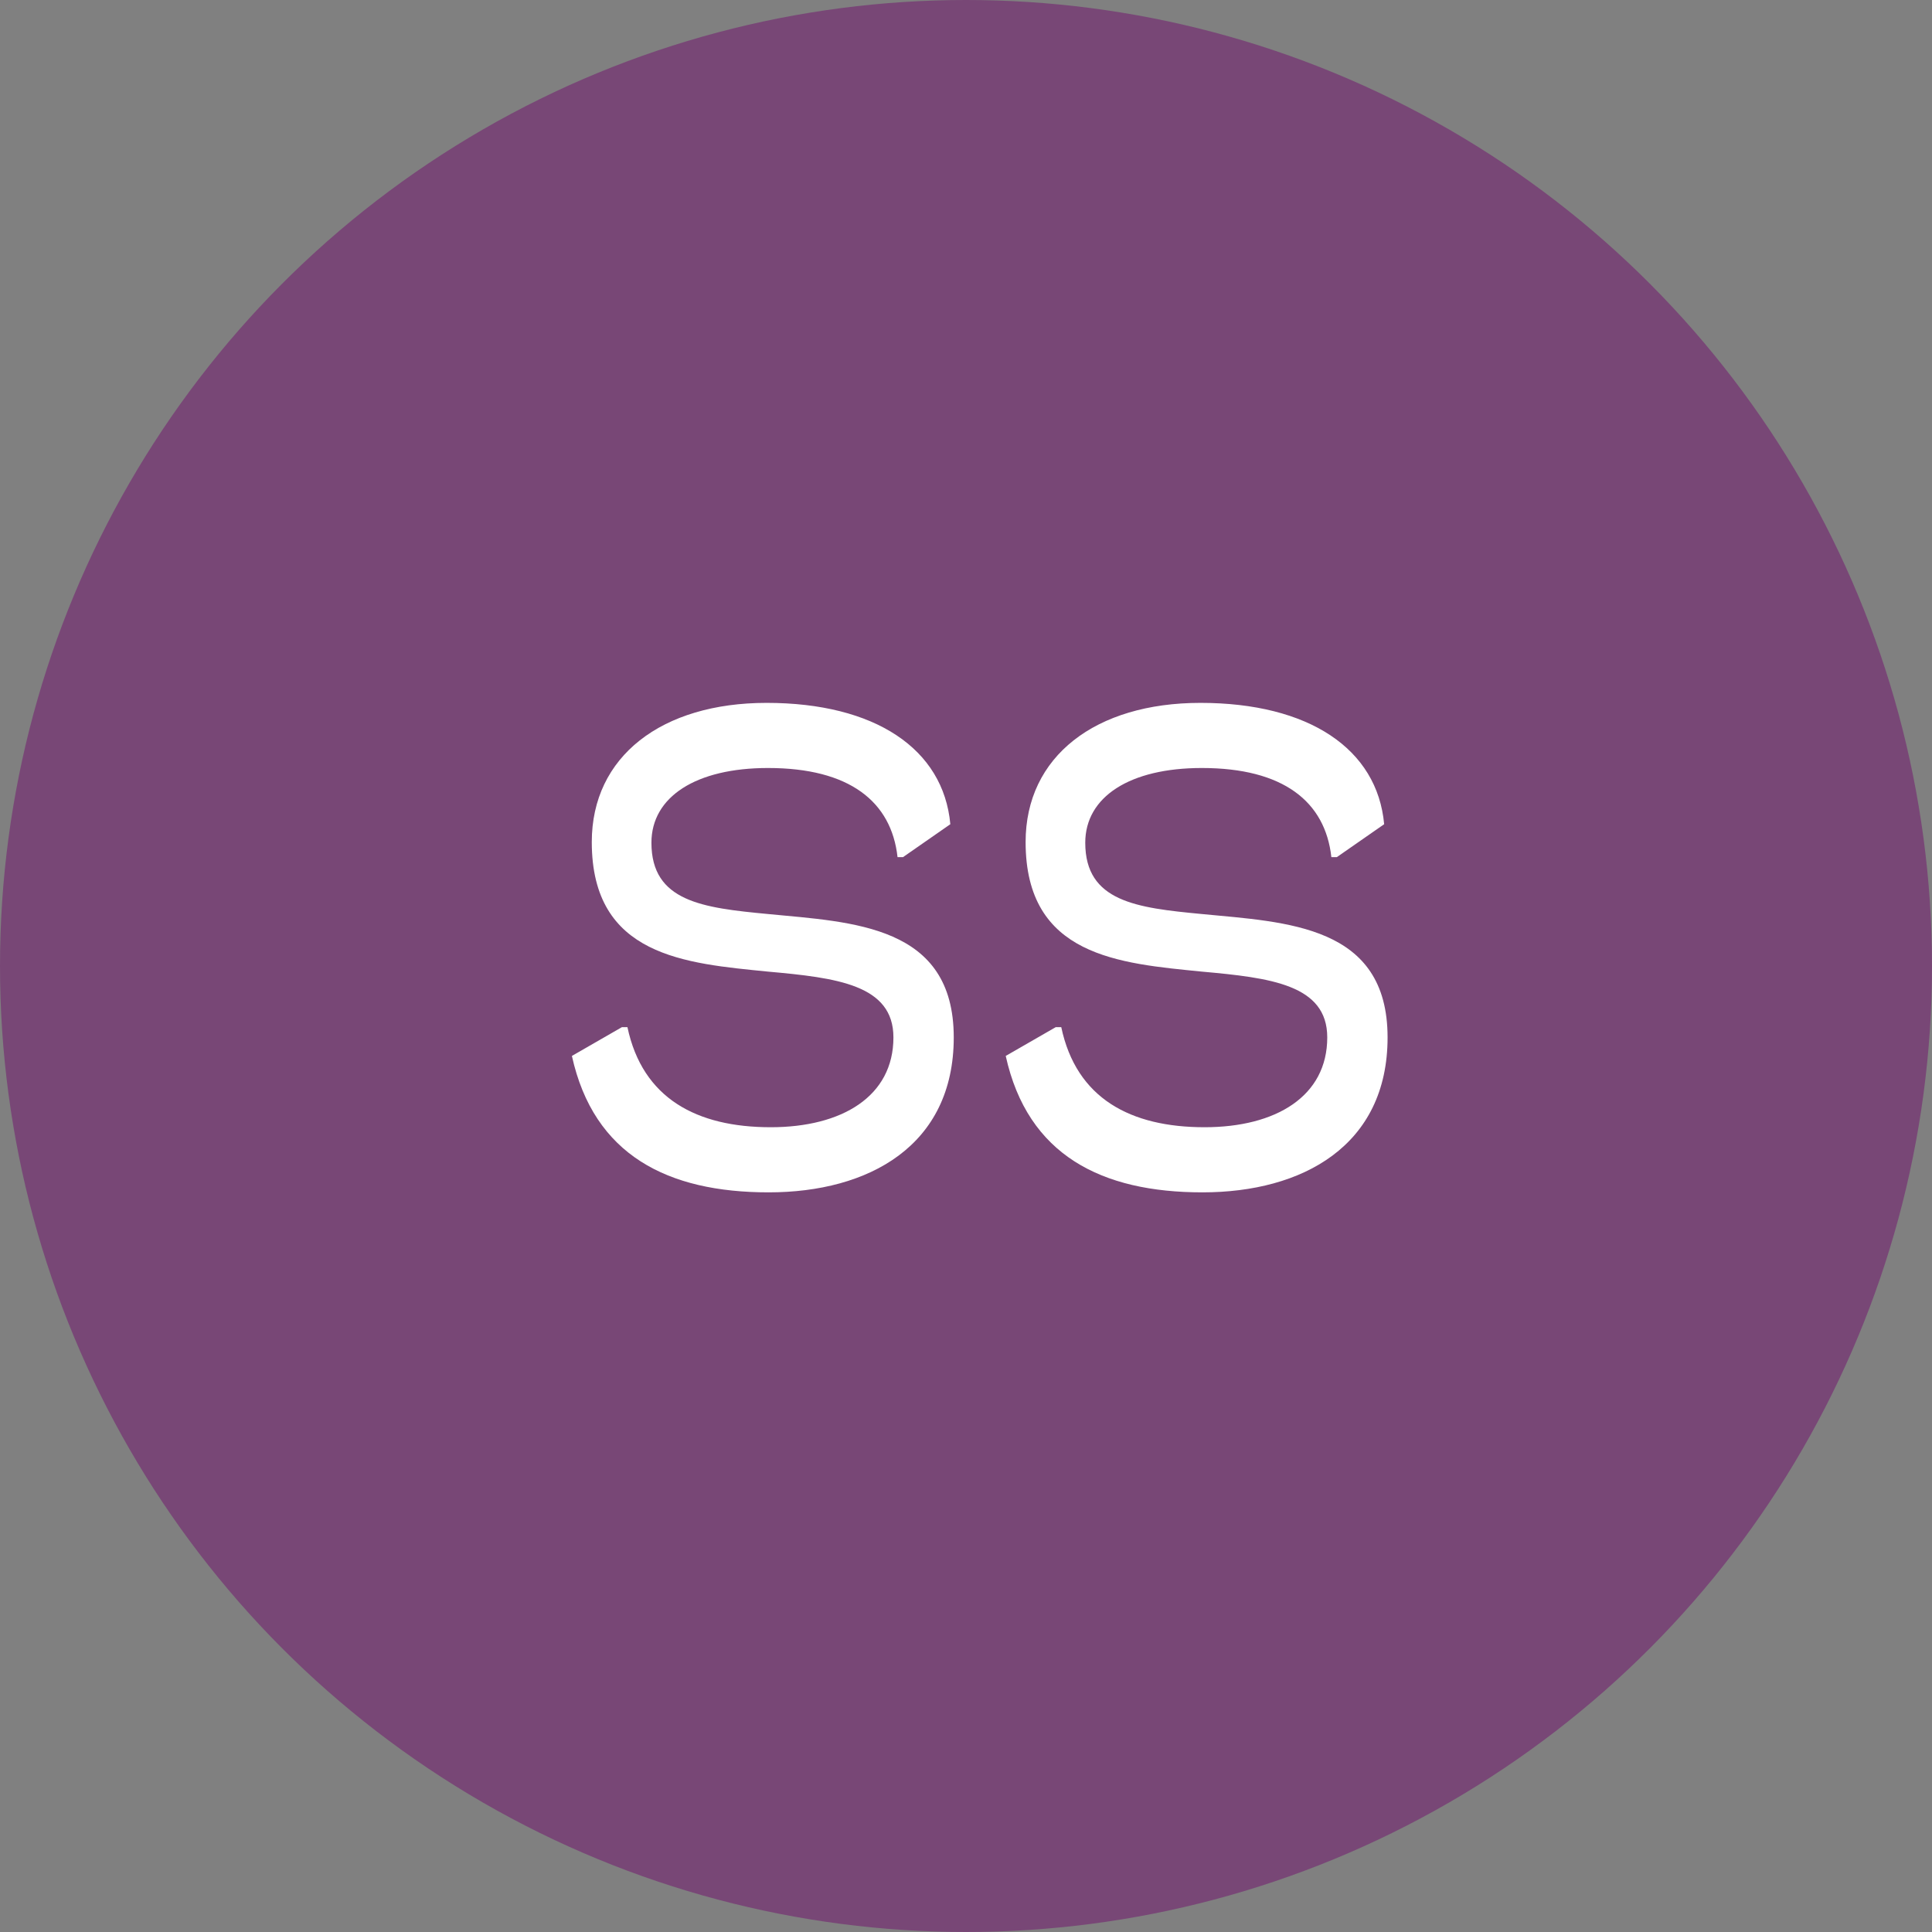
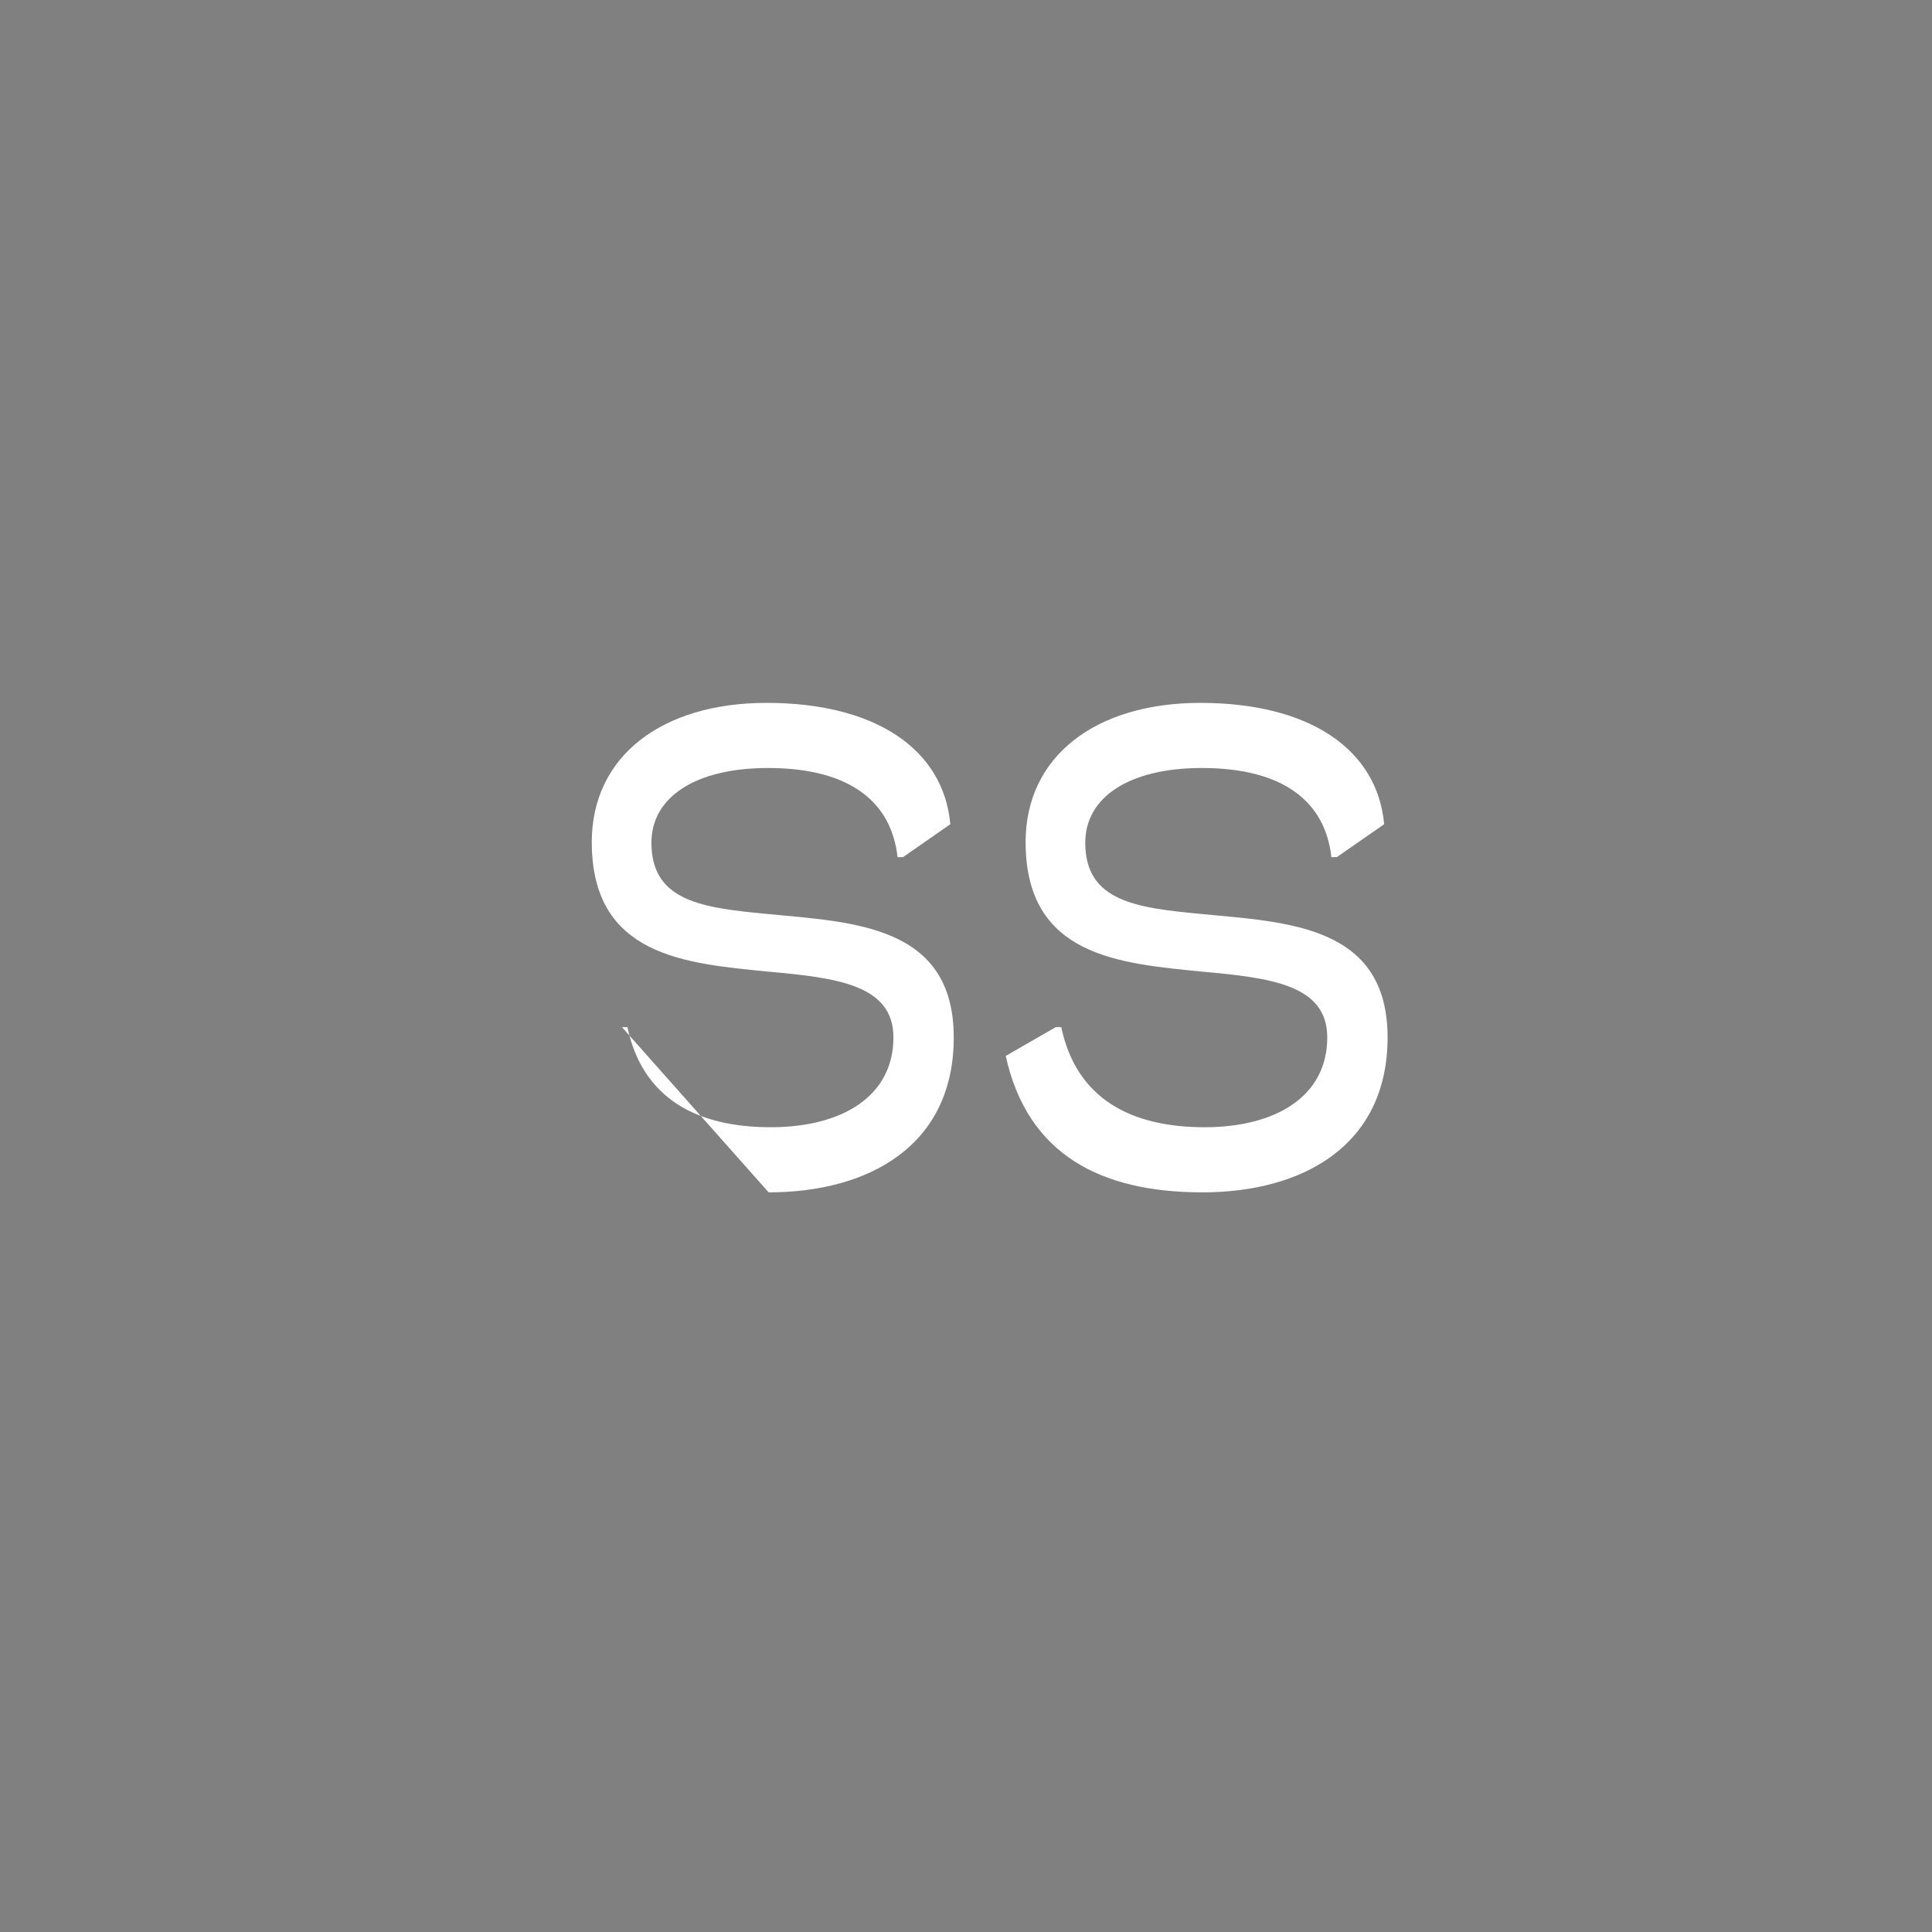
<svg xmlns="http://www.w3.org/2000/svg" width="62" height="62" viewBox="0 0 62 62" fill="none">
  <rect x="0" y="0" width="62" height="62" fill="#808080" stroke="none" />
-   <circle cx="31" cy="31" r="31" fill="#784776" />
-   <path d="M24.667 38.264C21.433 38.264 19.057 37.076 18.353 33.886L19.959 32.962H20.135C20.619 35.25 22.357 36.174 24.733 36.174C27.021 36.174 28.671 35.184 28.671 33.292C28.671 31.598 26.845 31.378 24.645 31.18C22.005 30.916 18.991 30.696 18.991 27.022C18.991 24.272 21.235 22.556 24.601 22.556C28.077 22.556 30.277 24.03 30.497 26.45L28.979 27.506H28.803C28.605 25.724 27.263 24.646 24.645 24.646C22.335 24.646 20.905 25.57 20.905 27.044C20.905 28.936 22.555 29.134 24.645 29.332C27.373 29.596 30.607 29.684 30.607 33.292C30.607 36.768 27.879 38.264 24.667 38.264ZM38.589 38.264C35.355 38.264 32.979 37.076 32.275 33.886L33.881 32.962H34.057C34.541 35.25 36.279 36.174 38.655 36.174C40.943 36.174 42.593 35.184 42.593 33.292C42.593 31.598 40.767 31.378 38.567 31.18C35.927 30.916 32.913 30.696 32.913 27.022C32.913 24.272 35.157 22.556 38.523 22.556C41.999 22.556 44.199 24.03 44.419 26.45L42.901 27.506H42.725C42.527 25.724 41.185 24.646 38.567 24.646C36.257 24.646 34.827 25.57 34.827 27.044C34.827 28.936 36.477 29.134 38.567 29.332C41.295 29.596 44.529 29.684 44.529 33.292C44.529 36.768 41.801 38.264 38.589 38.264Z" fill="white" />
+   <path d="M24.667 38.264L19.959 32.962H20.135C20.619 35.25 22.357 36.174 24.733 36.174C27.021 36.174 28.671 35.184 28.671 33.292C28.671 31.598 26.845 31.378 24.645 31.18C22.005 30.916 18.991 30.696 18.991 27.022C18.991 24.272 21.235 22.556 24.601 22.556C28.077 22.556 30.277 24.03 30.497 26.45L28.979 27.506H28.803C28.605 25.724 27.263 24.646 24.645 24.646C22.335 24.646 20.905 25.57 20.905 27.044C20.905 28.936 22.555 29.134 24.645 29.332C27.373 29.596 30.607 29.684 30.607 33.292C30.607 36.768 27.879 38.264 24.667 38.264ZM38.589 38.264C35.355 38.264 32.979 37.076 32.275 33.886L33.881 32.962H34.057C34.541 35.25 36.279 36.174 38.655 36.174C40.943 36.174 42.593 35.184 42.593 33.292C42.593 31.598 40.767 31.378 38.567 31.18C35.927 30.916 32.913 30.696 32.913 27.022C32.913 24.272 35.157 22.556 38.523 22.556C41.999 22.556 44.199 24.03 44.419 26.45L42.901 27.506H42.725C42.527 25.724 41.185 24.646 38.567 24.646C36.257 24.646 34.827 25.57 34.827 27.044C34.827 28.936 36.477 29.134 38.567 29.332C41.295 29.596 44.529 29.684 44.529 33.292C44.529 36.768 41.801 38.264 38.589 38.264Z" fill="white" />
</svg>